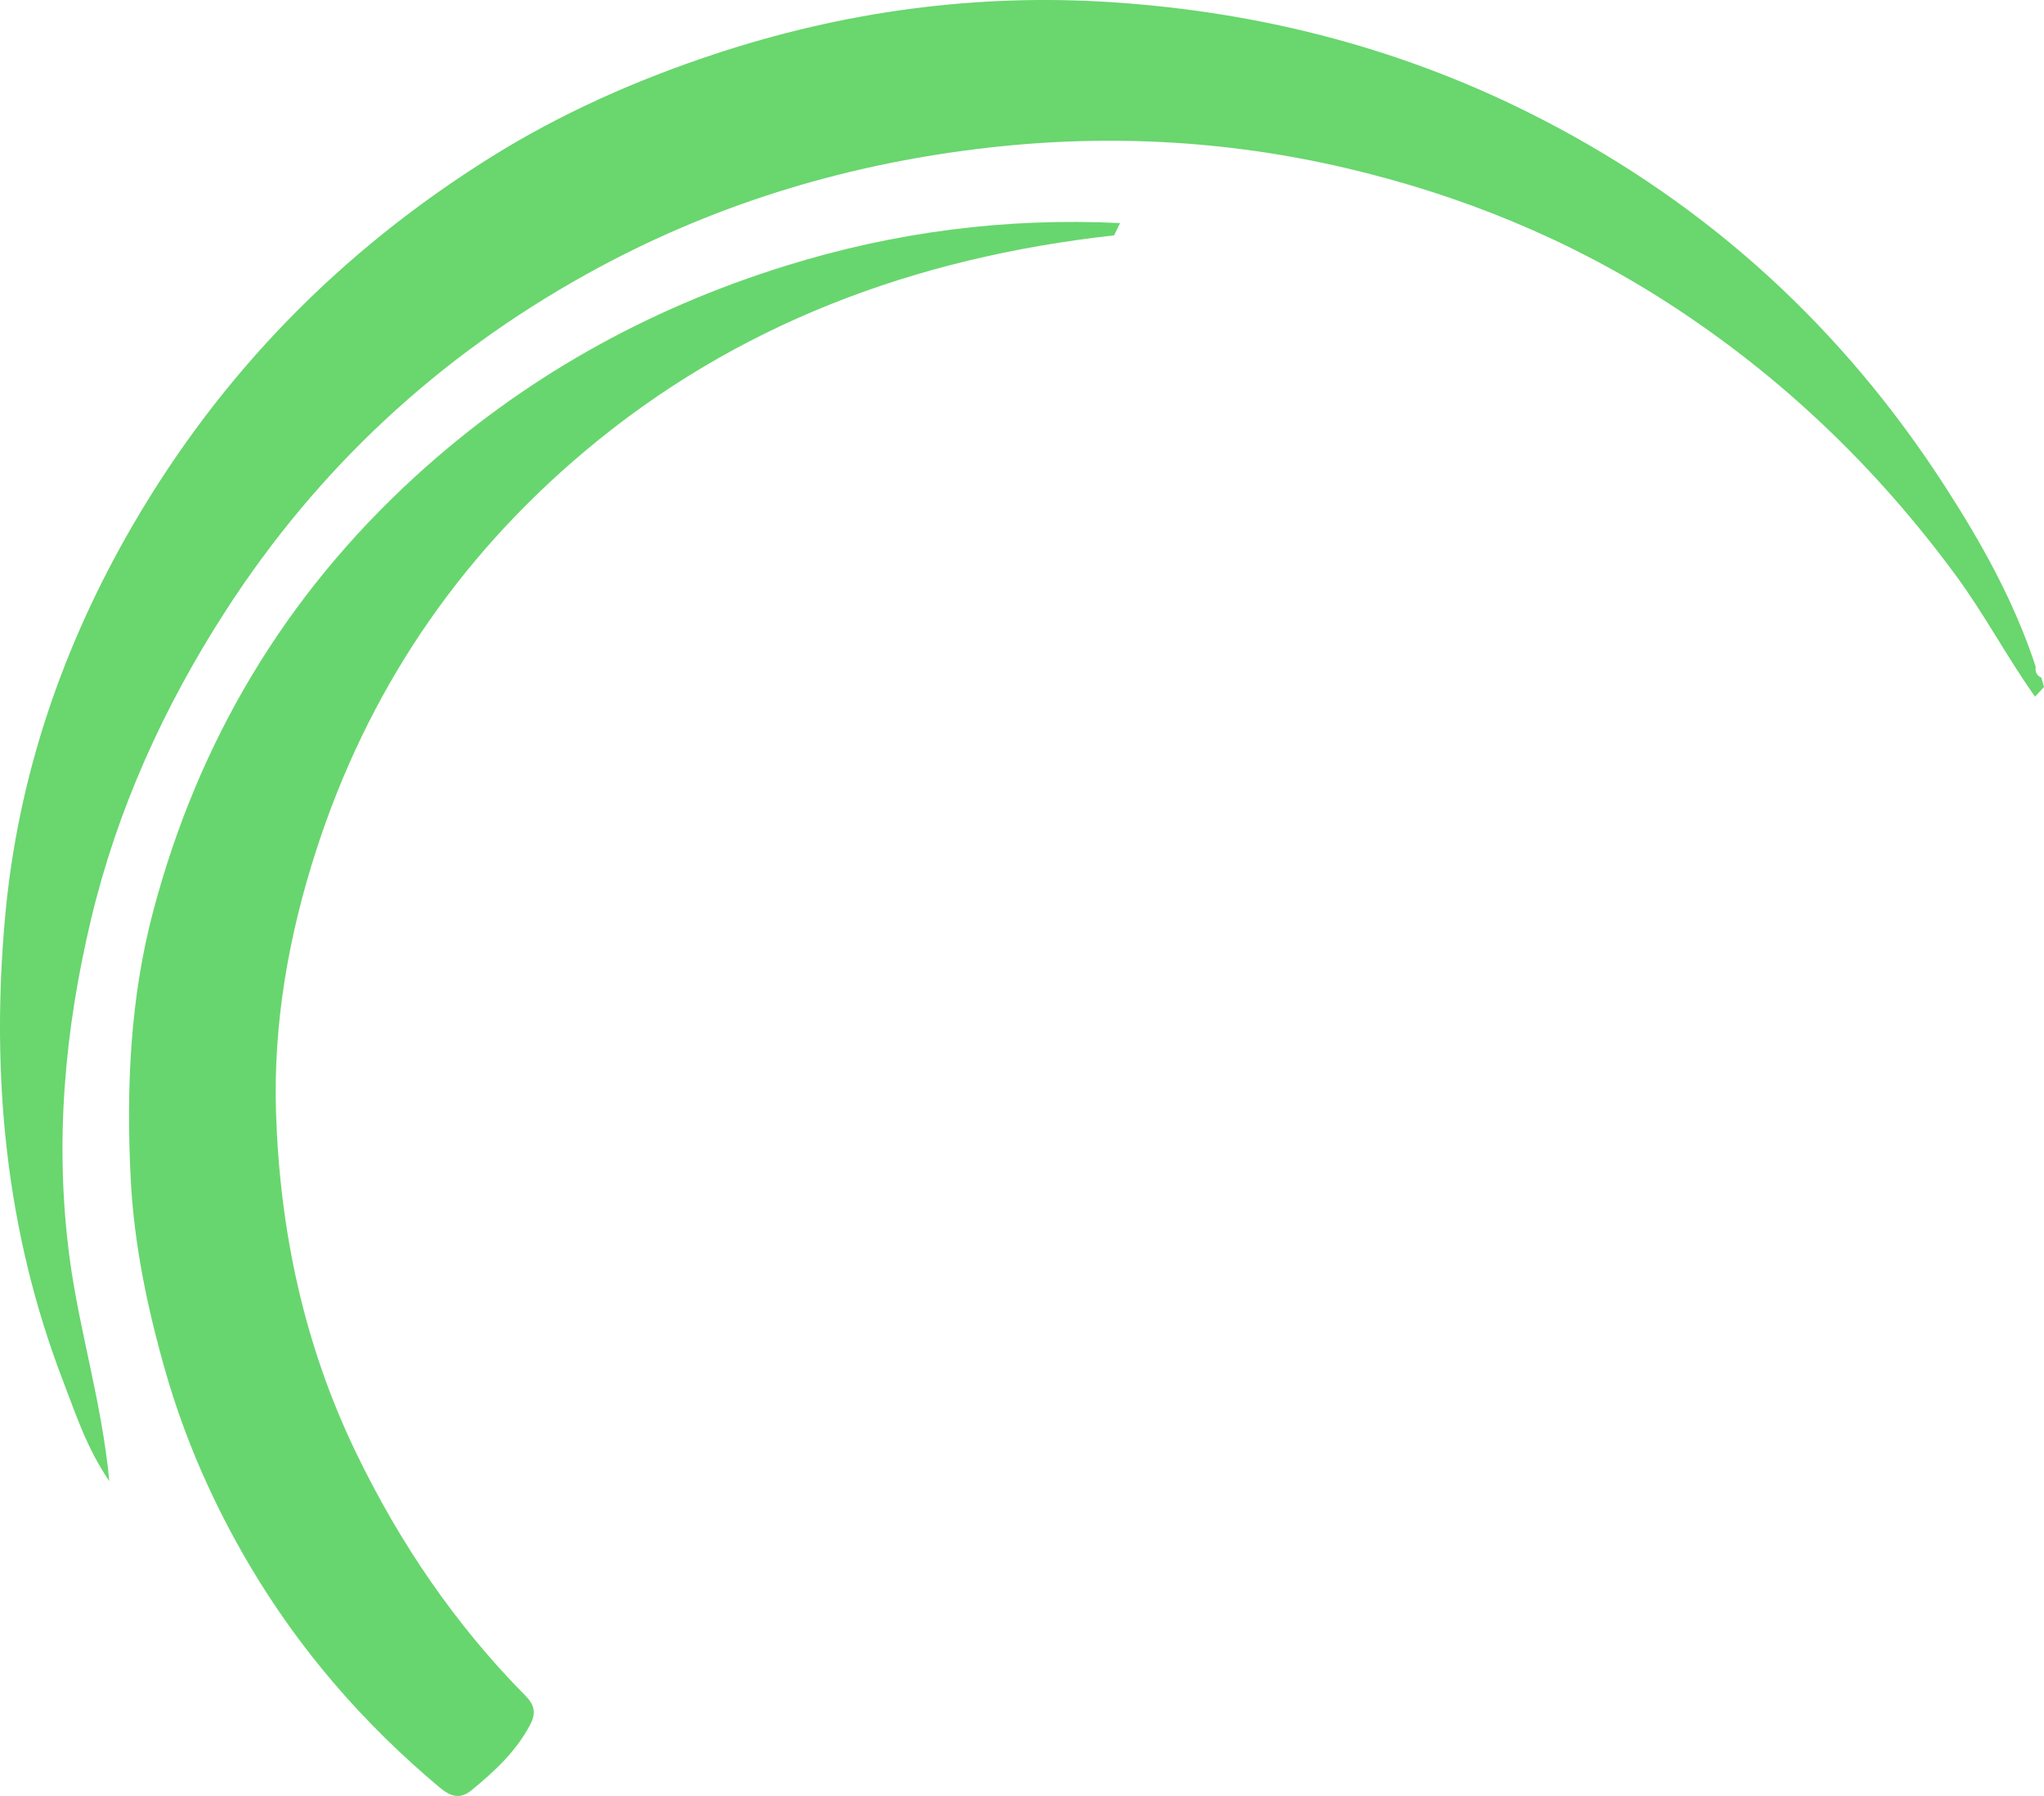
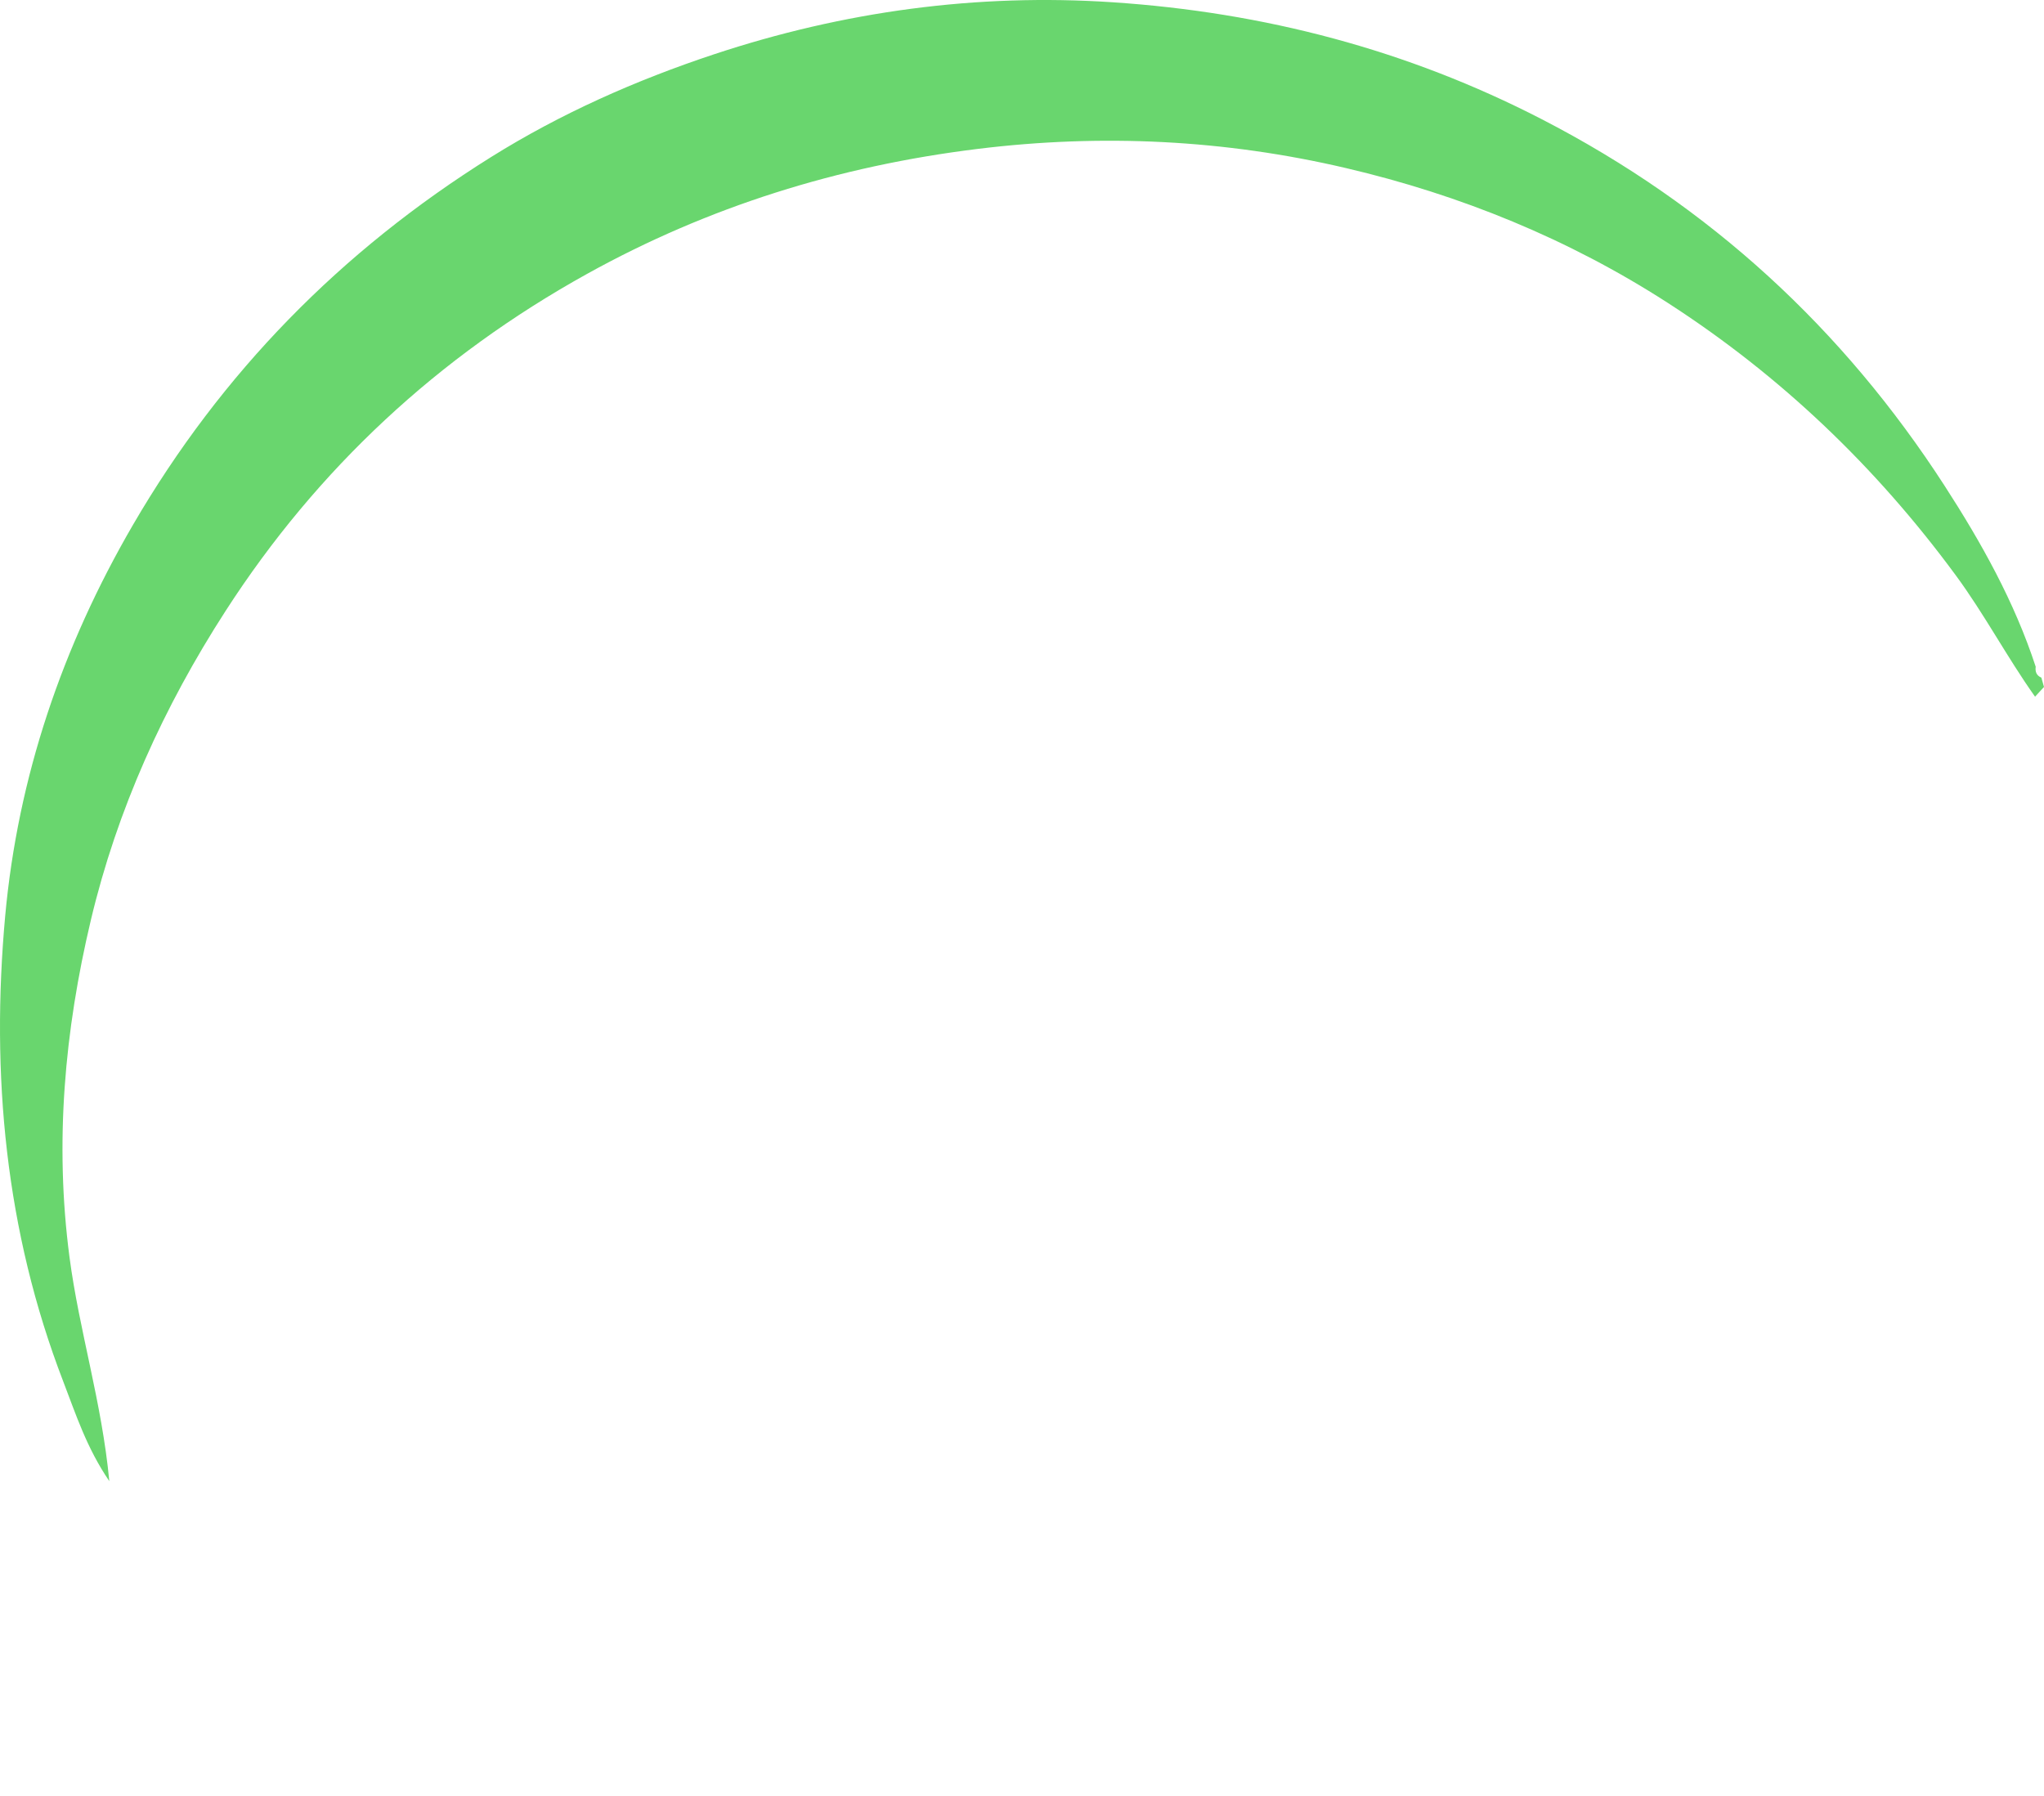
<svg xmlns="http://www.w3.org/2000/svg" width="396" height="348" viewBox="0 0 396 348" fill="none">
  <path d="M395.487 131.297C395.661 131.901 395.826 132.504 396 133.108C395.429 133.74 394.848 134.362 394.267 134.994C388.828 127.337 384.472 119.029 378.878 111.437C363.498 90.54 345.049 72.83 323.049 58.647C303.904 46.303 282.939 37.759 260.745 32.563C237.302 27.074 213.54 25.886 189.381 28.857C162.415 32.176 137.191 40.06 113.729 53.073C84.866 69.086 61.462 90.851 43.73 118.34C31.699 136.974 22.678 156.91 17.597 178.307C12.506 199.761 10.55 221.441 13.464 243.583C15.342 257.87 19.726 271.657 21.178 287C16.764 280.512 14.683 273.996 12.254 267.687C1.017 238.519 -1.79 208.154 1.007 177.468C3.465 150.601 12.041 125.29 25.776 101.677C42.869 72.292 66.041 48.613 95.155 30.422C108.648 21.991 123.157 15.56 138.324 10.524C163.412 2.207 189.226 -1.32 215.621 0.443C244.861 2.395 272.582 9.628 298.706 23.104C331.392 39.965 357.109 63.777 376.71 94.076C383.872 105.147 390.289 116.633 394.393 129.194C394.267 130.128 394.519 130.882 395.477 131.297H395.487Z" fill="#69D66E" />
-   <path d="M215.838 45.605C177.288 49.89 142.582 62.764 113.211 87.507C88.249 108.533 71.115 134.366 61.291 164.673C55.888 181.348 52.898 198.45 53.484 215.846C54.249 238.635 58.917 260.705 69.049 281.627C77.452 298.975 88.13 314.75 101.867 328.647C103.536 330.335 103.894 331.937 102.741 334.136C100.02 339.341 95.818 343.246 91.289 346.934C89.014 348.783 87.137 347.986 85.2 346.375C70.4 333.984 58.043 319.689 48.368 303.326C41.316 291.41 35.793 278.821 32.029 265.653C28.522 253.377 25.92 240.882 25.304 228.065C24.46 210.67 25.205 193.407 29.704 176.475C38.366 143.874 54.994 115.576 80.541 92.246C101.152 73.429 125.13 59.929 152.227 51.502C173.275 44.951 194.869 42.145 217 43.226C216.613 44.022 216.225 44.809 215.838 45.605Z" fill="#68D66E" />
</svg>